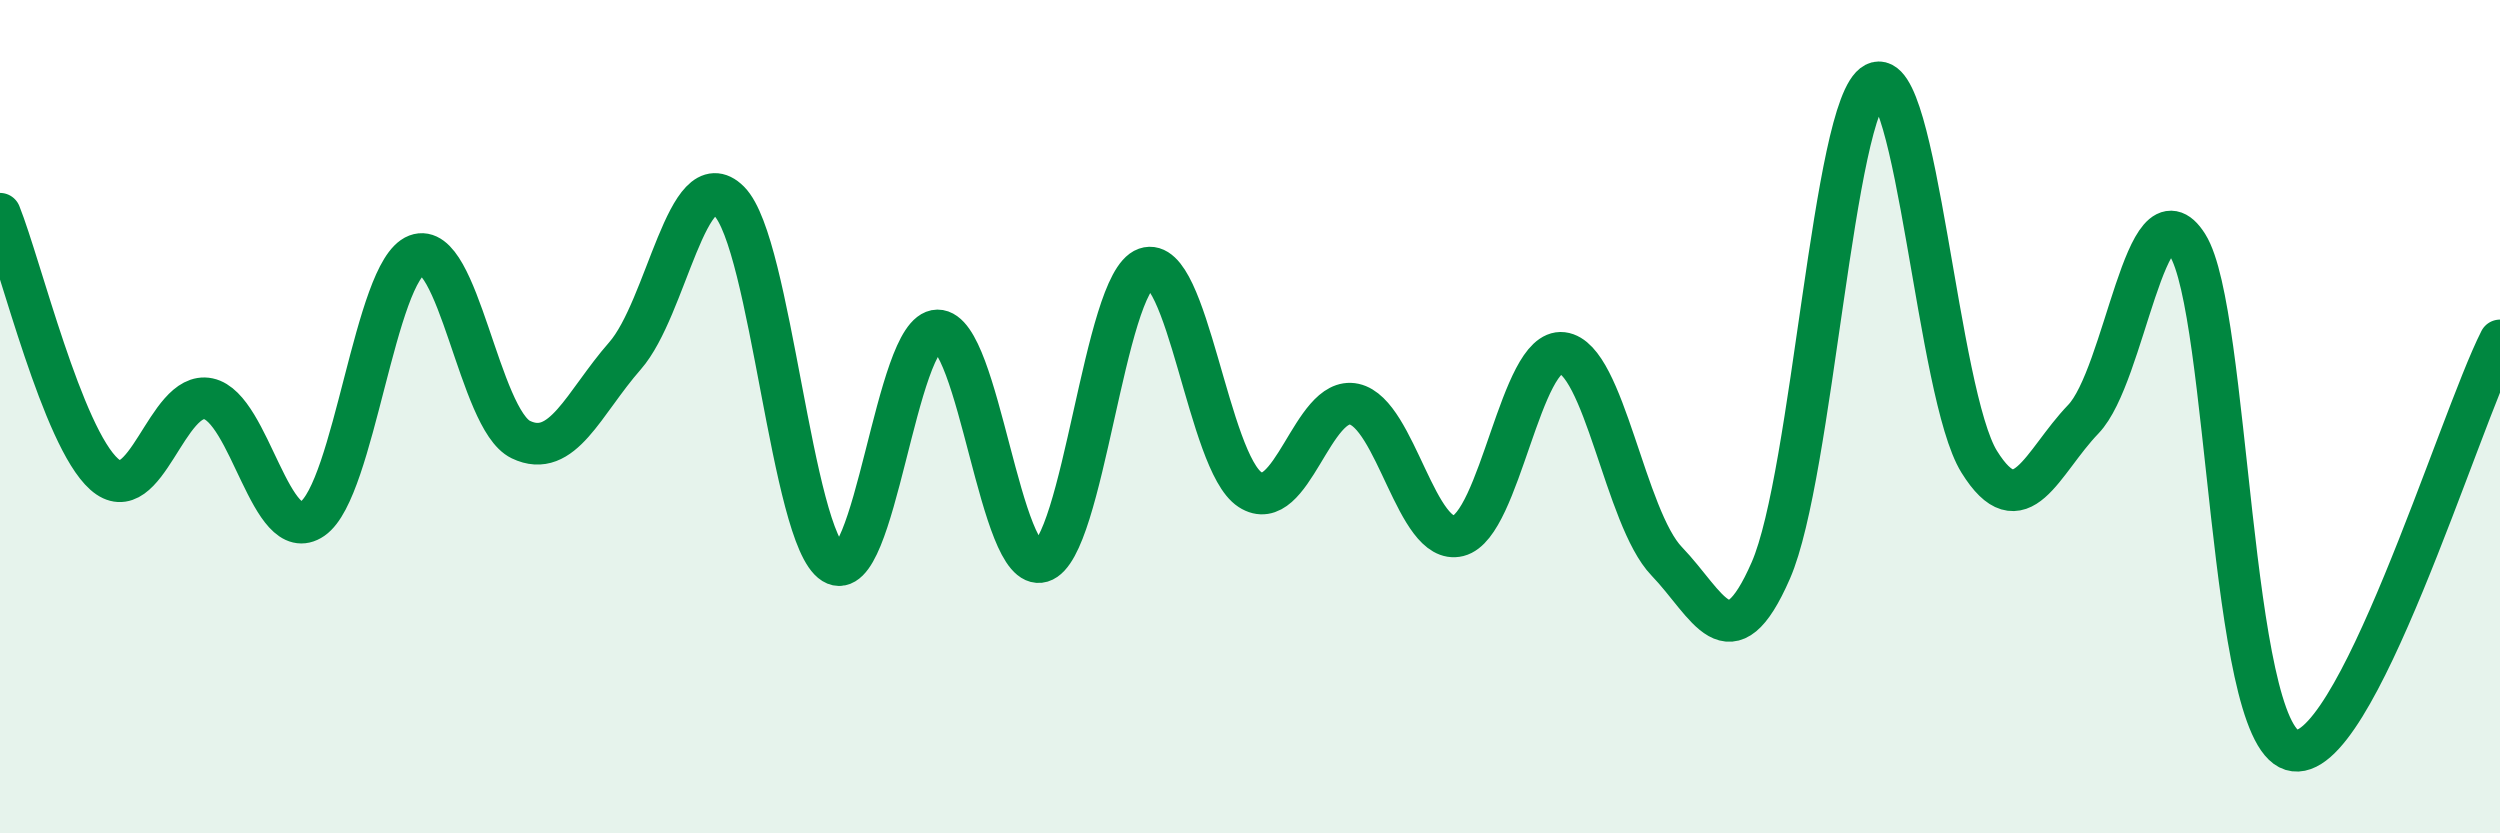
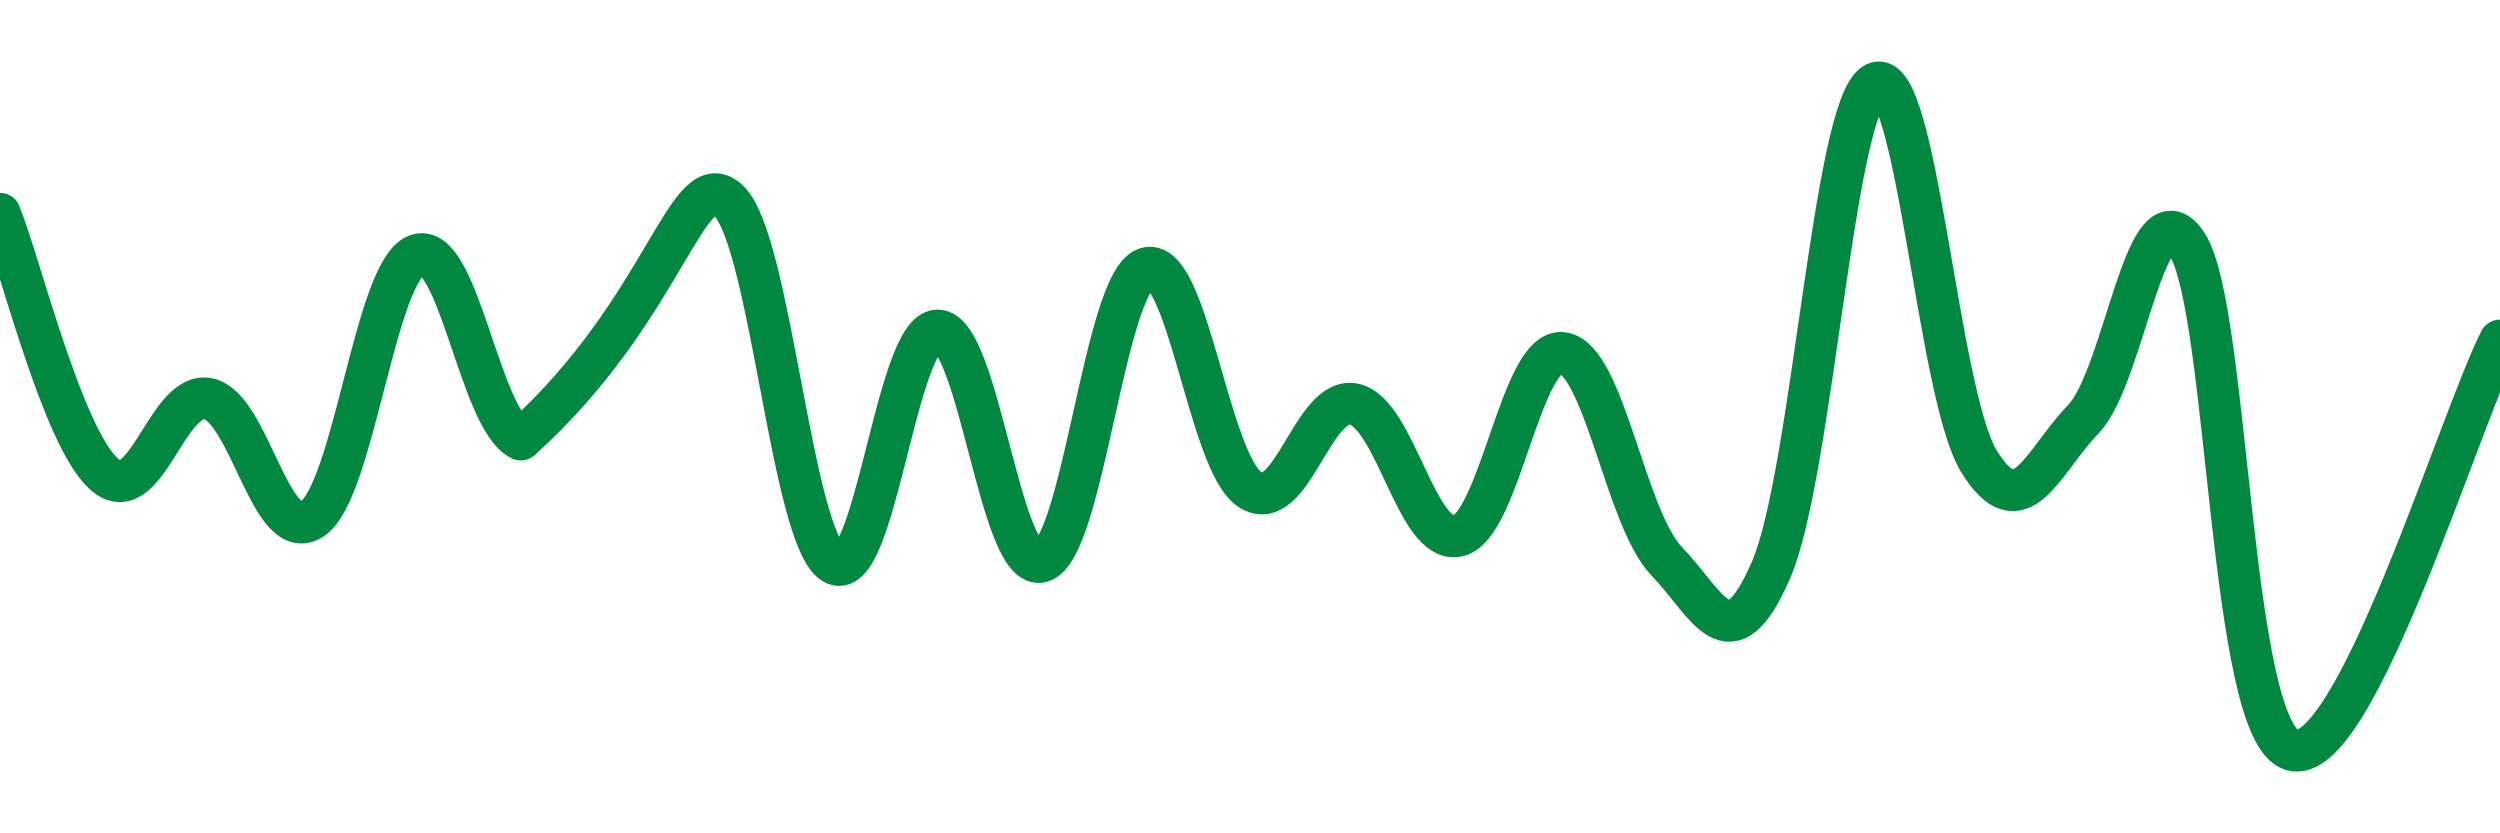
<svg xmlns="http://www.w3.org/2000/svg" width="60" height="20" viewBox="0 0 60 20">
-   <path d="M 0,5.13 C 0.5,6.38 1.5,10.49 2.5,11.38 C 3.5,12.27 4,9.36 5,9.57 C 6,9.78 6.5,13.14 7.5,12.45 C 8.5,11.76 9,6.5 10,6.12 C 11,5.74 11.5,10.07 12.5,10.55 C 13.5,11.03 14,9.68 15,8.54 C 16,7.4 16.5,3.83 17.5,4.83 C 18.5,5.83 19,12.9 20,13.52 C 21,14.14 21.5,7.94 22.5,7.93 C 23.5,7.92 24,13.78 25,13.48 C 26,13.18 26.5,6.79 27.5,6.44 C 28.5,6.09 29,11.1 30,11.75 C 31,12.4 31.5,9.48 32.5,9.7 C 33.5,9.92 34,13.11 35,12.86 C 36,12.61 36.5,8.35 37.5,8.47 C 38.5,8.59 39,12.43 40,13.47 C 41,14.51 41.5,15.98 42.5,13.69 C 43.5,11.4 44,2.52 45,2 C 46,1.48 46.5,9.47 47.5,11.08 C 48.5,12.69 49,11.1 50,10.06 C 51,9.02 51.5,4.29 52.5,5.88 C 53.5,7.47 53.5,17.54 55,18 C 56.5,18.46 59,10.14 60,8.17L60 20L0 20Z" fill="#008740" opacity="0.1" stroke-linecap="round" stroke-linejoin="round" />
-   <path d="M 0,5.13 C 0.5,6.38 1.5,10.49 2.5,11.38 C 3.5,12.27 4,9.36 5,9.57 C 6,9.78 6.5,13.14 7.5,12.45 C 8.5,11.76 9,6.5 10,6.12 C 11,5.74 11.5,10.07 12.5,10.55 C 13.5,11.03 14,9.68 15,8.54 C 16,7.4 16.5,3.83 17.5,4.83 C 18.5,5.83 19,12.9 20,13.52 C 21,14.14 21.5,7.94 22.5,7.93 C 23.5,7.92 24,13.78 25,13.48 C 26,13.18 26.5,6.79 27.5,6.44 C 28.5,6.09 29,11.1 30,11.75 C 31,12.4 31.5,9.48 32.5,9.7 C 33.5,9.92 34,13.11 35,12.86 C 36,12.61 36.5,8.35 37.5,8.47 C 38.5,8.59 39,12.43 40,13.47 C 41,14.51 41.5,15.98 42.5,13.69 C 43.5,11.4 44,2.52 45,2 C 46,1.48 46.5,9.47 47.5,11.08 C 48.5,12.69 49,11.1 50,10.06 C 51,9.02 51.5,4.29 52.5,5.88 C 53.5,7.47 53.5,17.54 55,18 C 56.5,18.46 59,10.14 60,8.17" stroke="#008740" stroke-width="1" fill="none" stroke-linecap="round" stroke-linejoin="round" />
+   <path d="M 0,5.13 C 0.5,6.38 1.5,10.49 2.5,11.38 C 3.5,12.27 4,9.36 5,9.57 C 6,9.78 6.5,13.14 7.5,12.45 C 8.5,11.76 9,6.5 10,6.12 C 11,5.74 11.5,10.07 12.5,10.55 C 16,7.4 16.5,3.83 17.5,4.83 C 18.5,5.83 19,12.9 20,13.52 C 21,14.14 21.5,7.94 22.5,7.93 C 23.5,7.92 24,13.78 25,13.48 C 26,13.18 26.5,6.79 27.5,6.44 C 28.5,6.09 29,11.1 30,11.75 C 31,12.4 31.5,9.48 32.5,9.7 C 33.5,9.92 34,13.11 35,12.86 C 36,12.61 36.5,8.35 37.5,8.47 C 38.5,8.59 39,12.43 40,13.47 C 41,14.51 41.5,15.98 42.5,13.69 C 43.5,11.4 44,2.52 45,2 C 46,1.48 46.5,9.47 47.5,11.08 C 48.5,12.69 49,11.1 50,10.06 C 51,9.02 51.5,4.29 52.5,5.88 C 53.5,7.47 53.5,17.54 55,18 C 56.5,18.46 59,10.14 60,8.17" stroke="#008740" stroke-width="1" fill="none" stroke-linecap="round" stroke-linejoin="round" />
</svg>